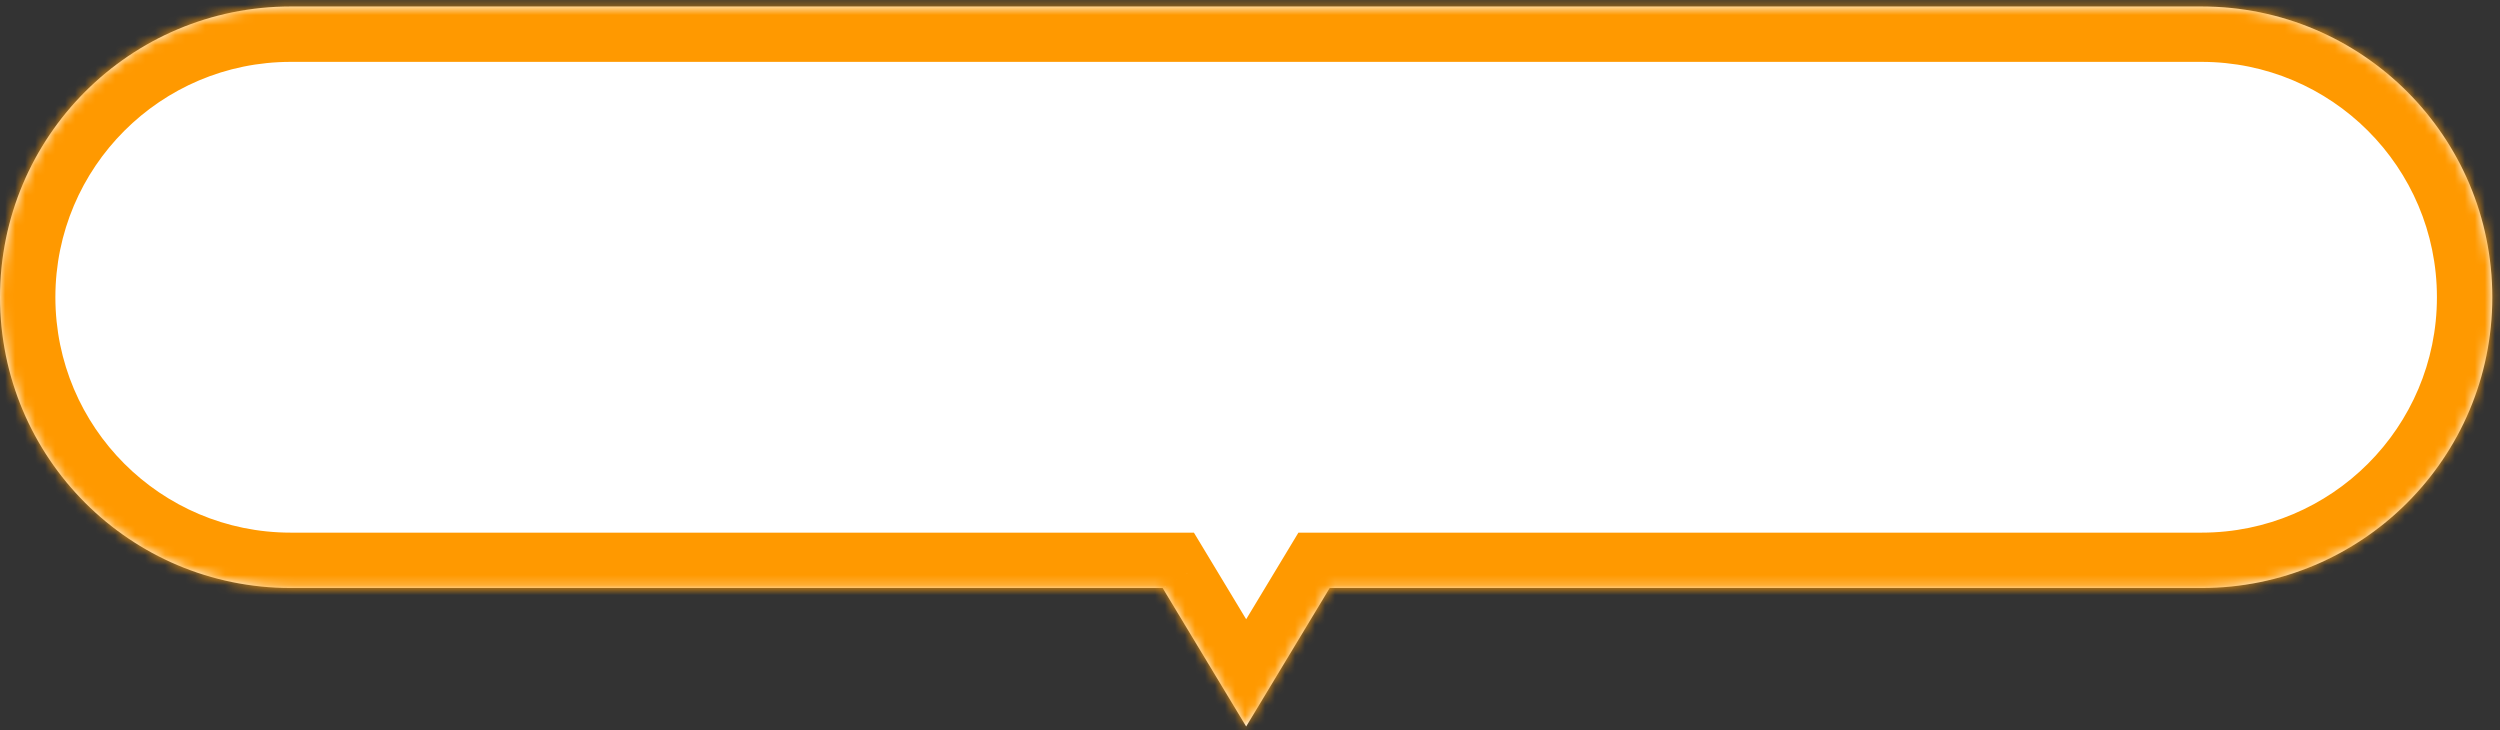
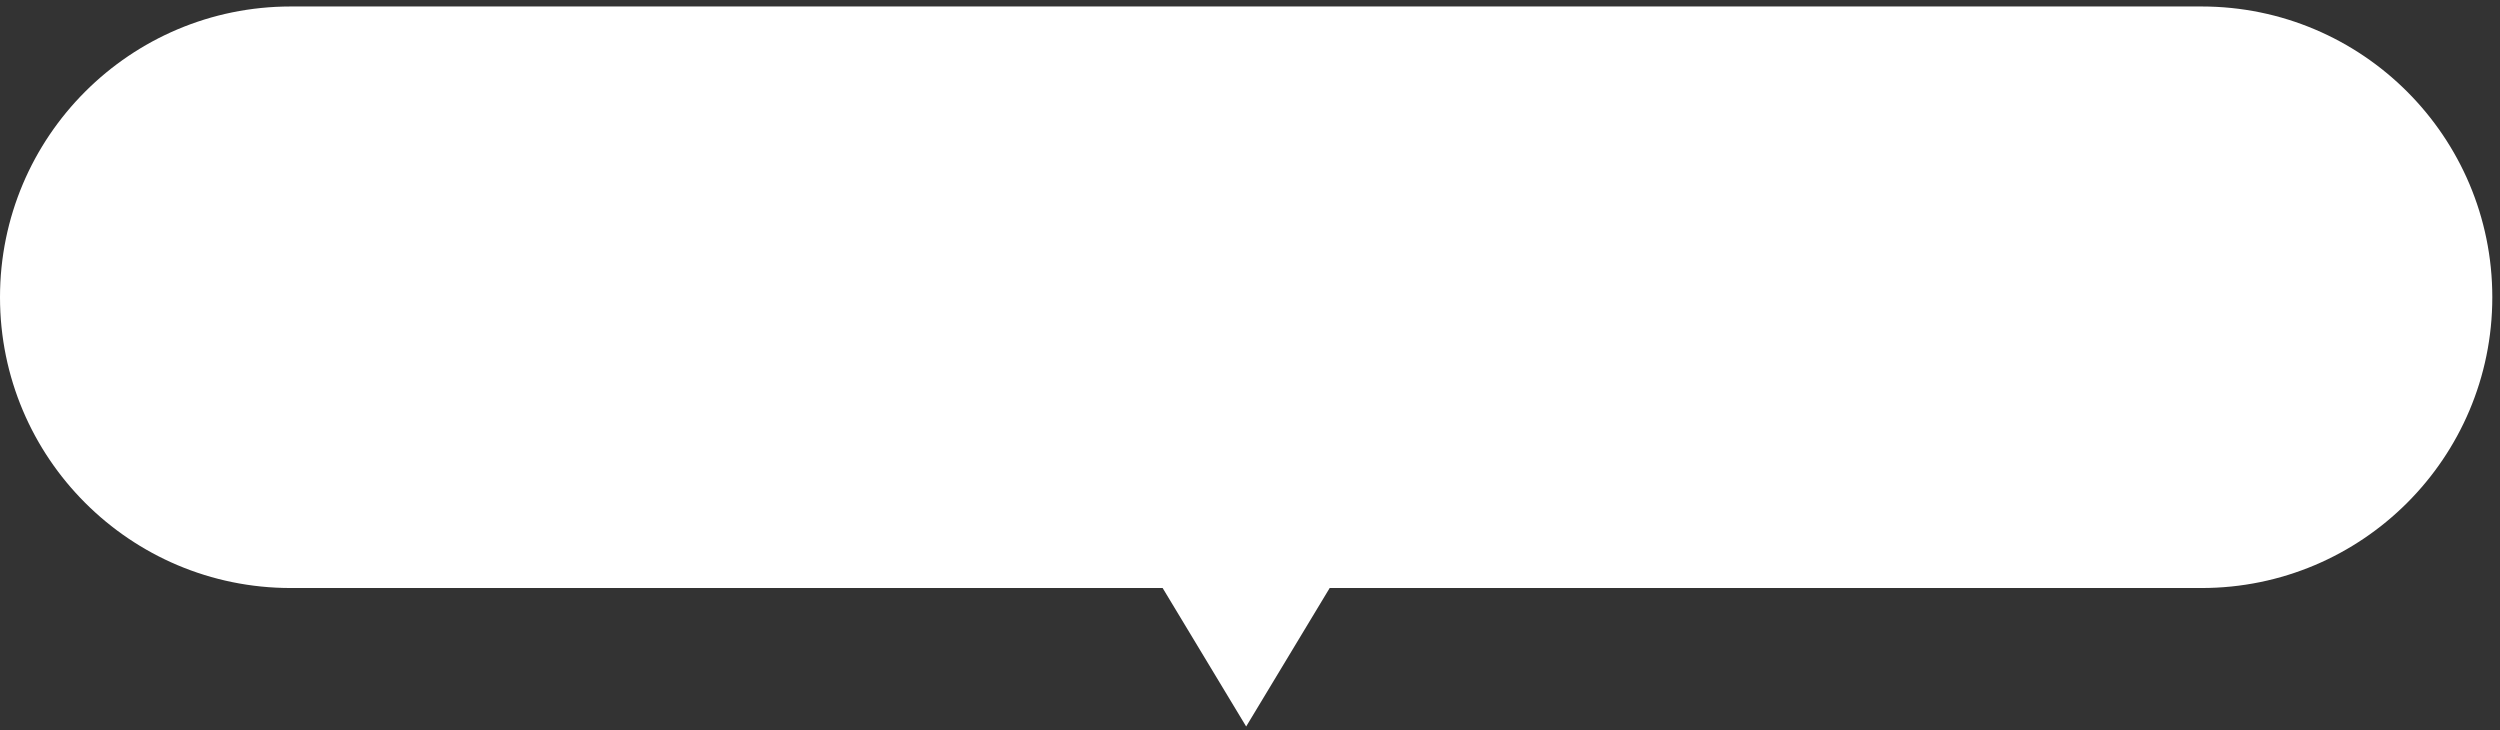
<svg xmlns="http://www.w3.org/2000/svg" width="250" height="73" viewBox="0 0 250 73" fill="none">
  <rect x="0" y="0" width="250" height="73" fill="#333333" stroke="none" />
  <mask id="path-1-inside-1_1033_2461" fill="white">
-     <path fill-rule="evenodd" clip-rule="evenodd" d="M29.077 0.648C13.018 0.648 0 13.667 0 29.725C0 45.784 13.018 58.802 29.077 58.802H116.264L124.616 72.648L132.968 58.802H220.154C236.213 58.802 249.231 45.784 249.231 29.725C249.231 13.667 236.213 0.648 220.154 0.648H29.077Z" />
-   </mask>
+     </mask>
  <path fill-rule="evenodd" clip-rule="evenodd" d="M29.077 0.648C13.018 0.648 0 13.667 0 29.725C0 45.784 13.018 58.802 29.077 58.802H116.264L124.616 72.648L132.968 58.802H220.154C236.213 58.802 249.231 45.784 249.231 29.725C249.231 13.667 236.213 0.648 220.154 0.648H29.077Z" fill="white" />
  <path d="M116.264 58.802L121.007 55.942L119.391 53.264H116.264V58.802ZM124.616 72.648L119.874 75.509L124.616 83.371L129.359 75.509L124.616 72.648ZM132.968 58.802V53.264H129.841L128.226 55.942L132.968 58.802ZM5.538 29.725C5.538 16.725 16.077 6.187 29.077 6.187V-4.89C9.959 -4.89 -5.538 10.608 -5.538 29.725H5.538ZM29.077 53.264C16.077 53.264 5.538 42.725 5.538 29.725H-5.538C-5.538 48.843 9.959 64.341 29.077 64.341V53.264ZM116.264 53.264H29.077V64.341H116.264V53.264ZM129.359 69.788L121.007 55.942L111.522 61.663L119.874 75.509L129.359 69.788ZM128.226 55.942L119.874 69.788L129.359 75.509L137.711 61.663L128.226 55.942ZM220.154 53.264H132.968V64.341H220.154V53.264ZM243.692 29.725C243.692 42.725 233.154 53.264 220.154 53.264V64.341C239.271 64.341 254.769 48.843 254.769 29.725H243.692ZM220.154 6.187C233.154 6.187 243.692 16.725 243.692 29.725H254.769C254.769 10.608 239.271 -4.89 220.154 -4.89V6.187ZM29.077 6.187H220.154V-4.89H29.077V6.187Z" fill="#FF9900" mask="url(#path-1-inside-1_1033_2461)" />
</svg>